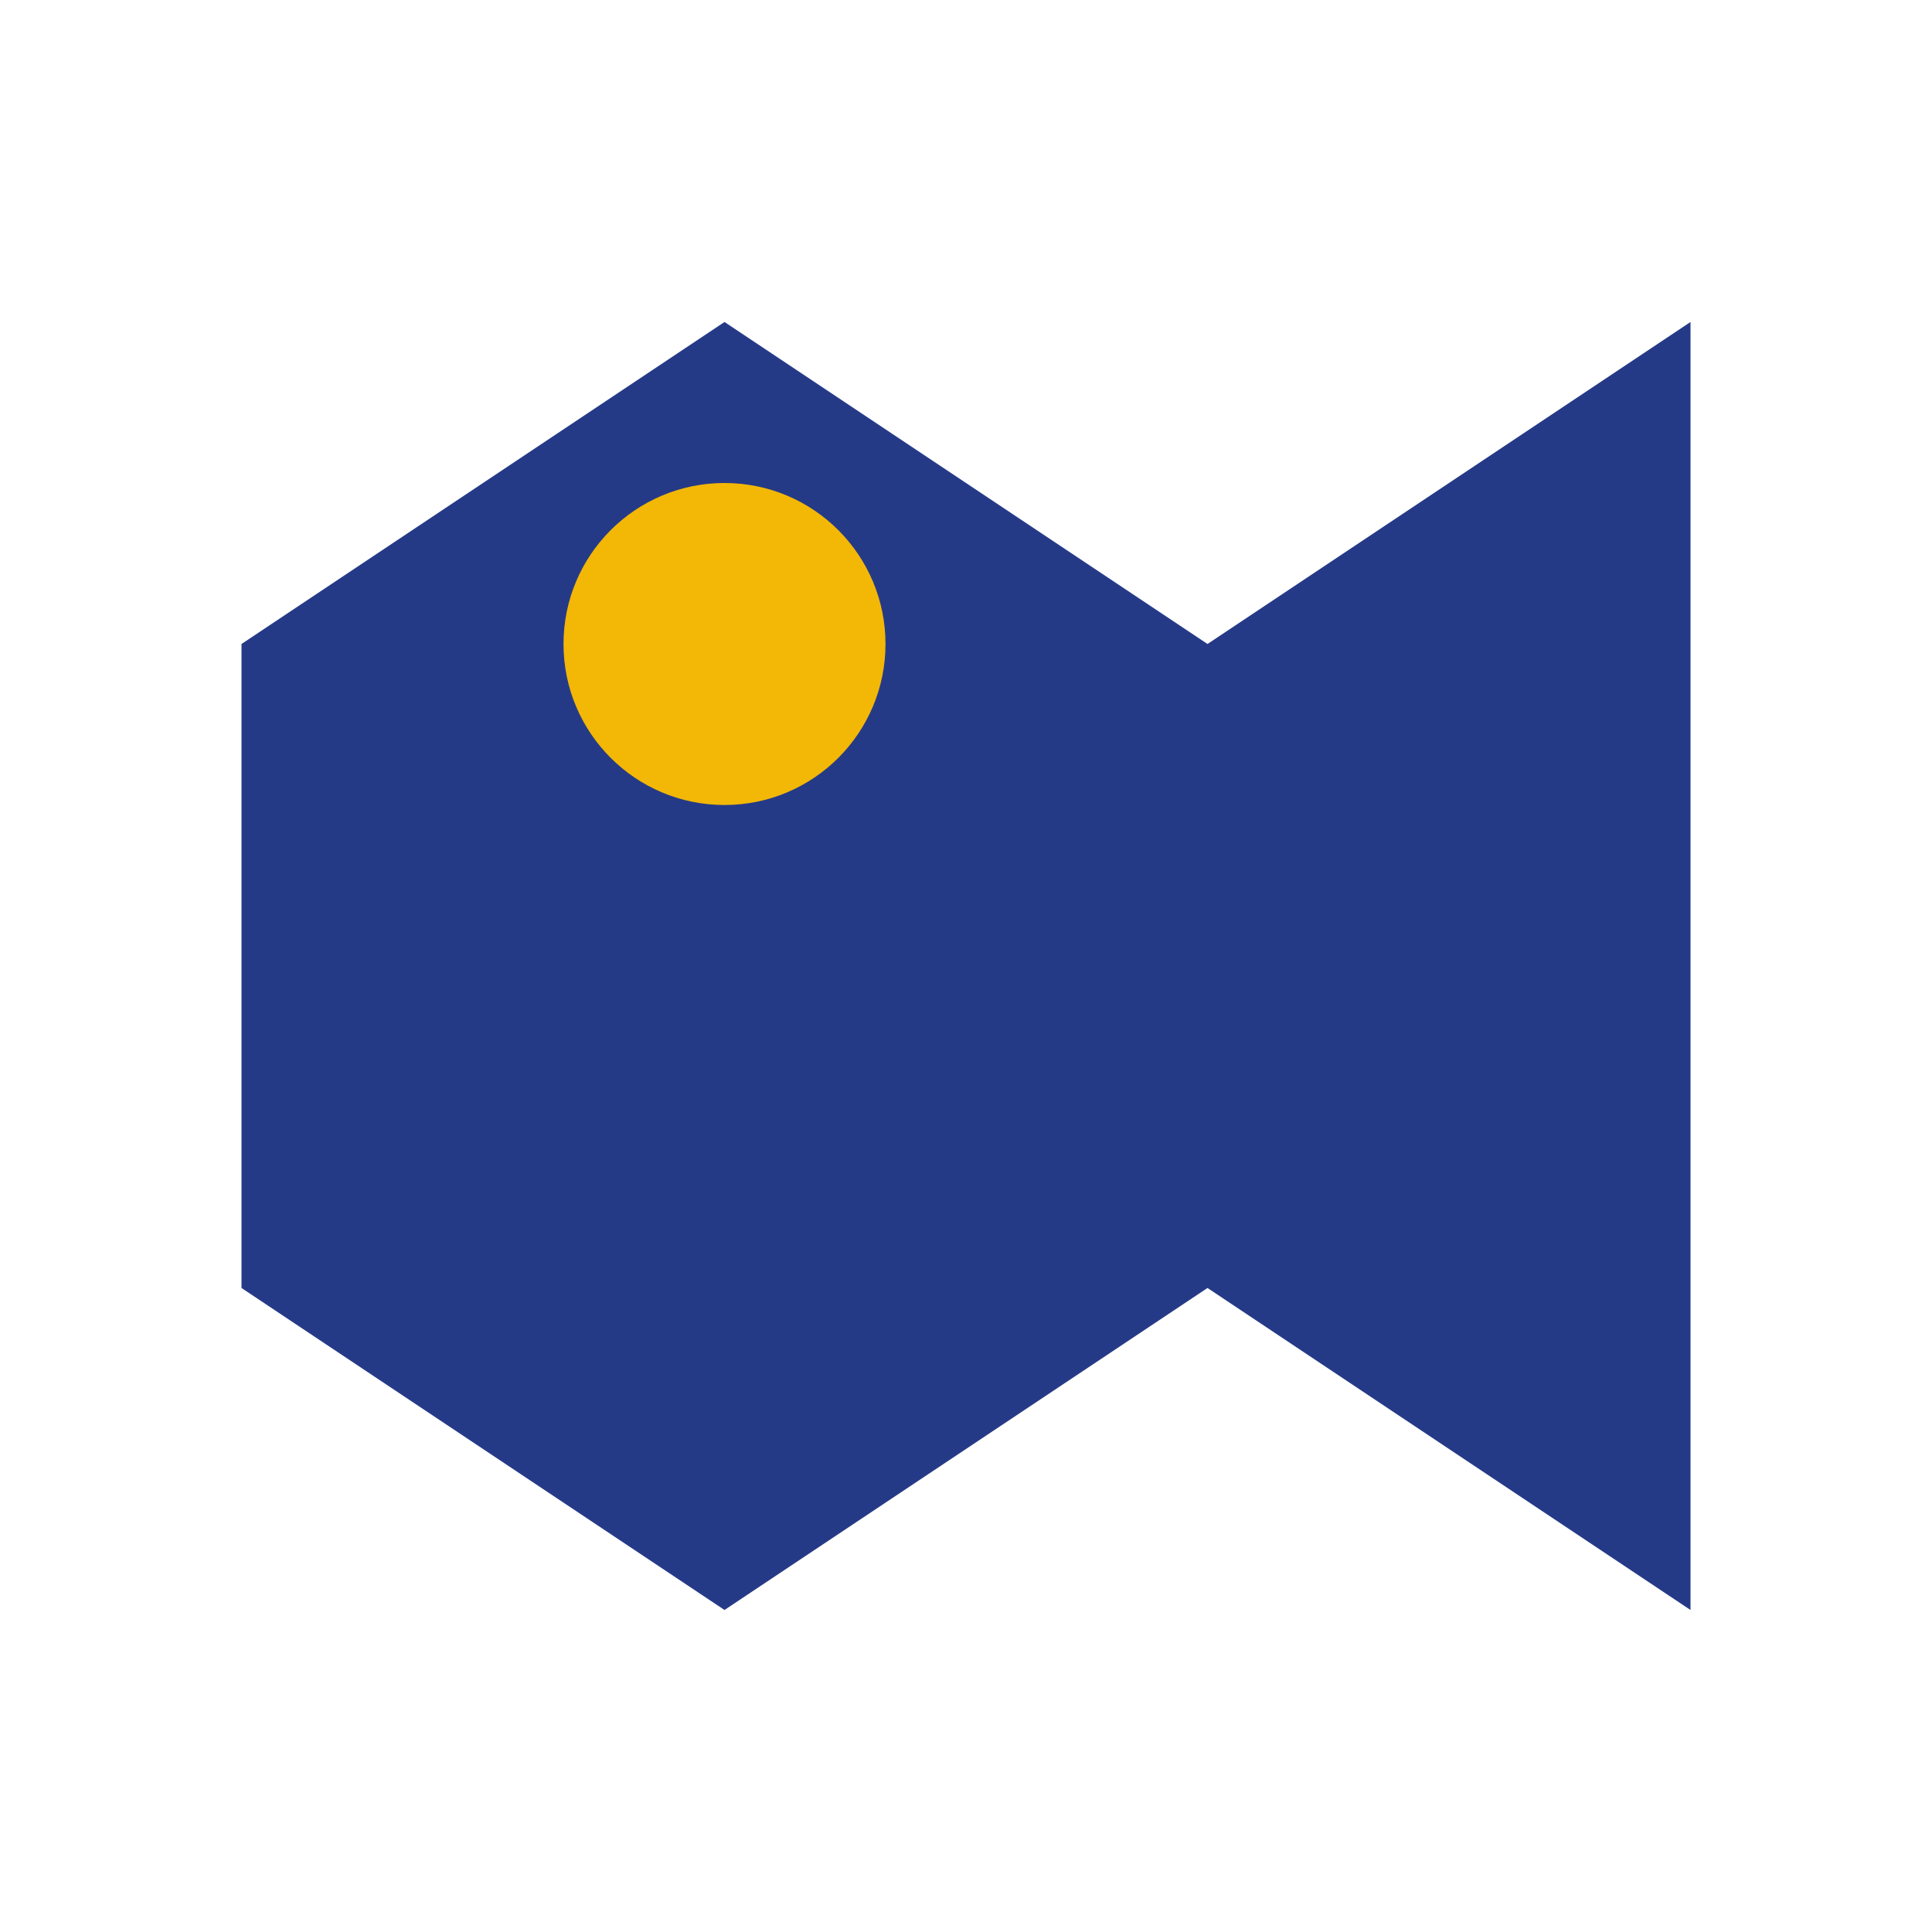
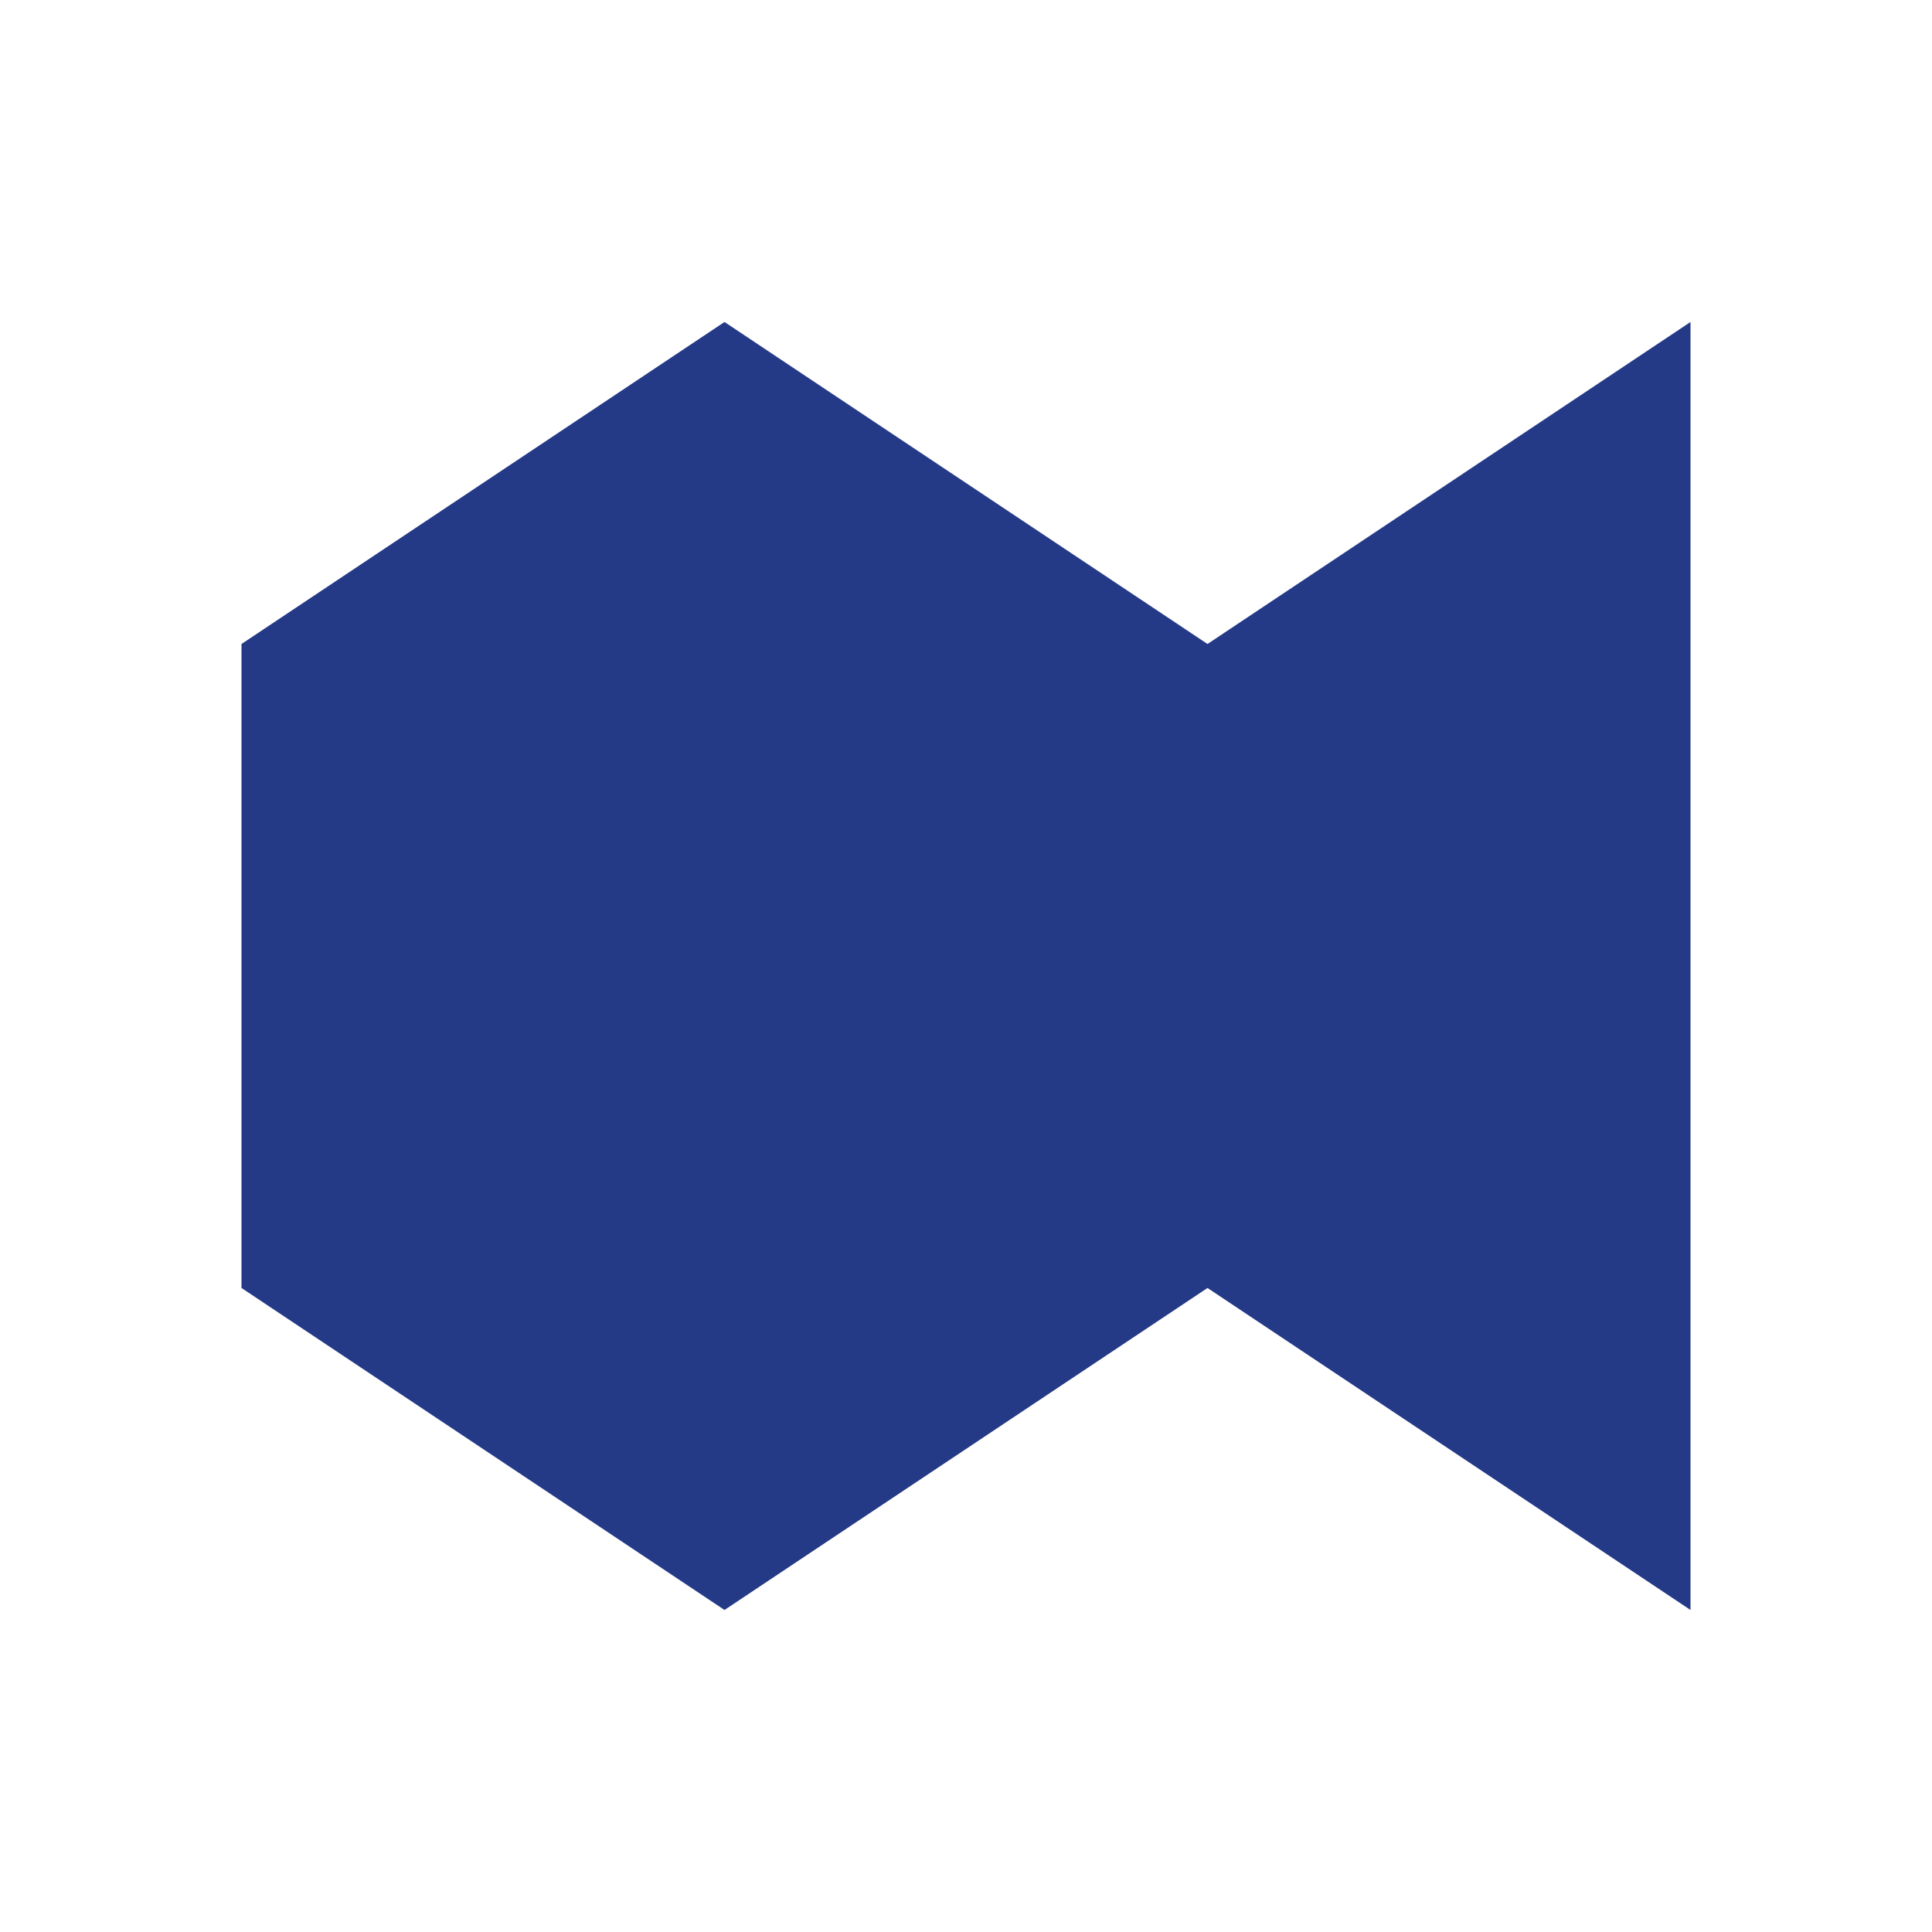
<svg xmlns="http://www.w3.org/2000/svg" width="24" height="24" viewBox="0 0 24 24">
  <polygon points="3,8 9,4 15,8 21,4 21,20 15,16 9,20 3,16" fill="#253A87" />
-   <circle cx="9" cy="8" r="2" fill="#F3B706" />
</svg>